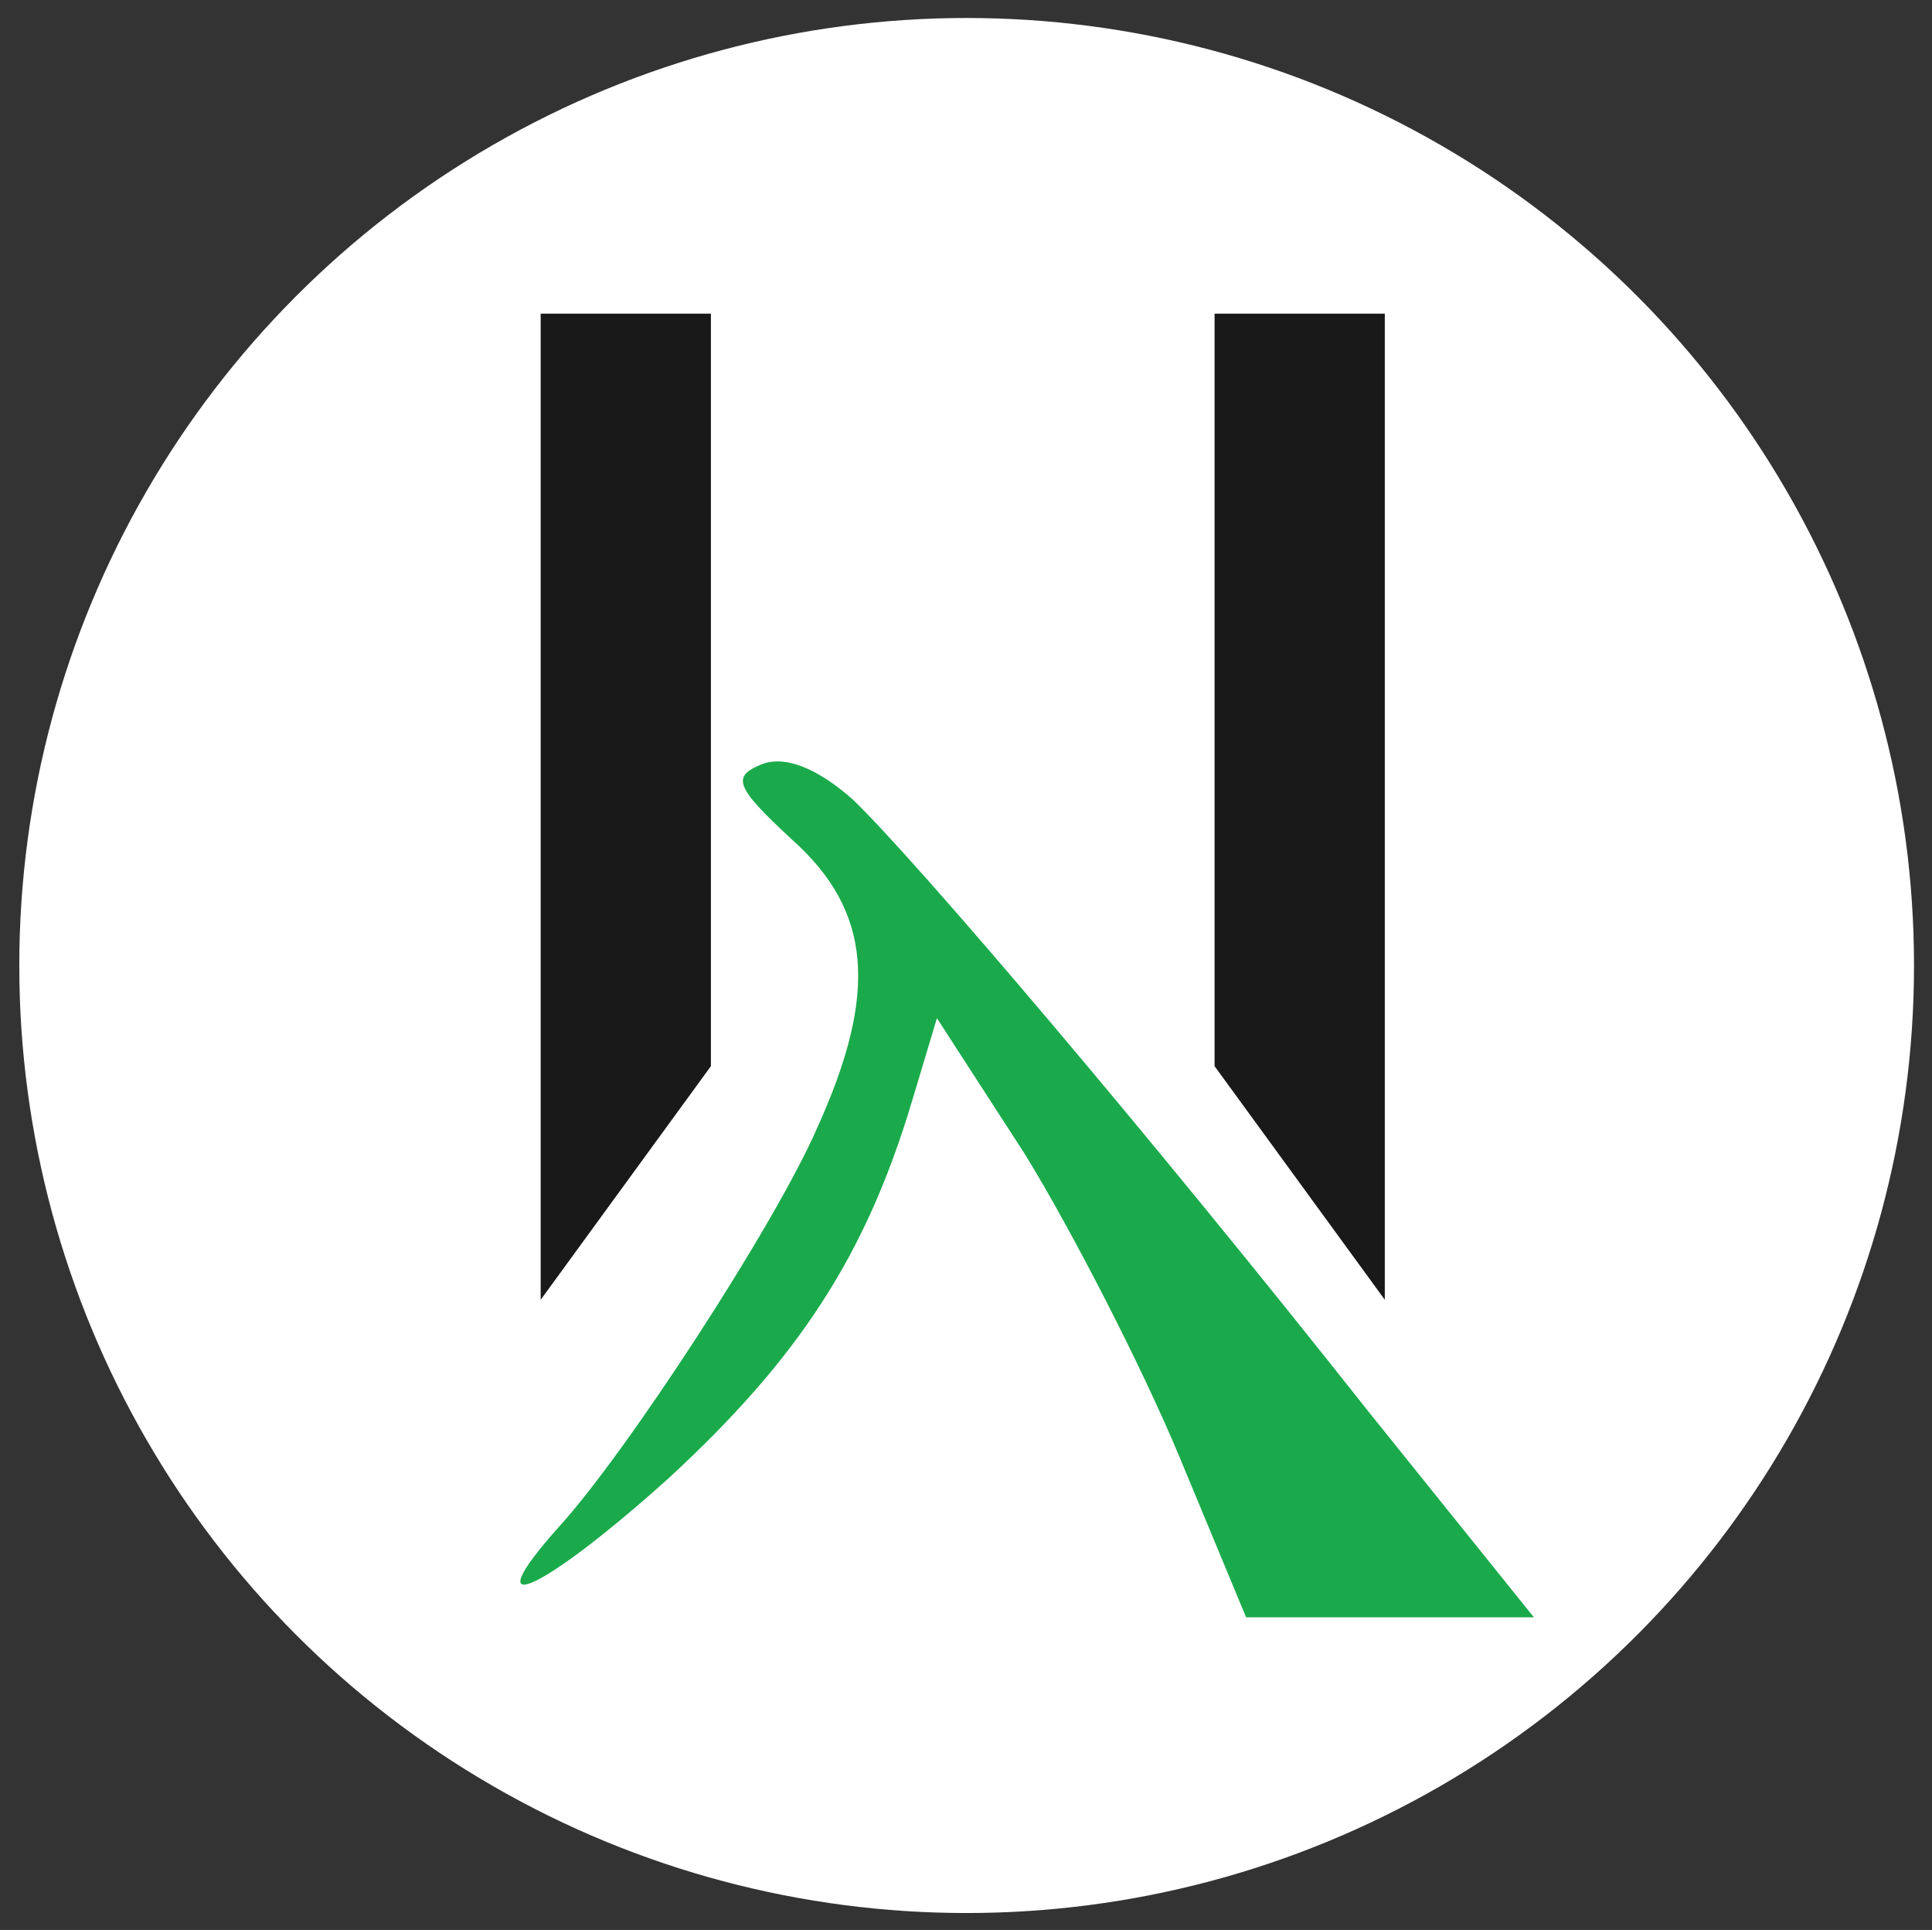
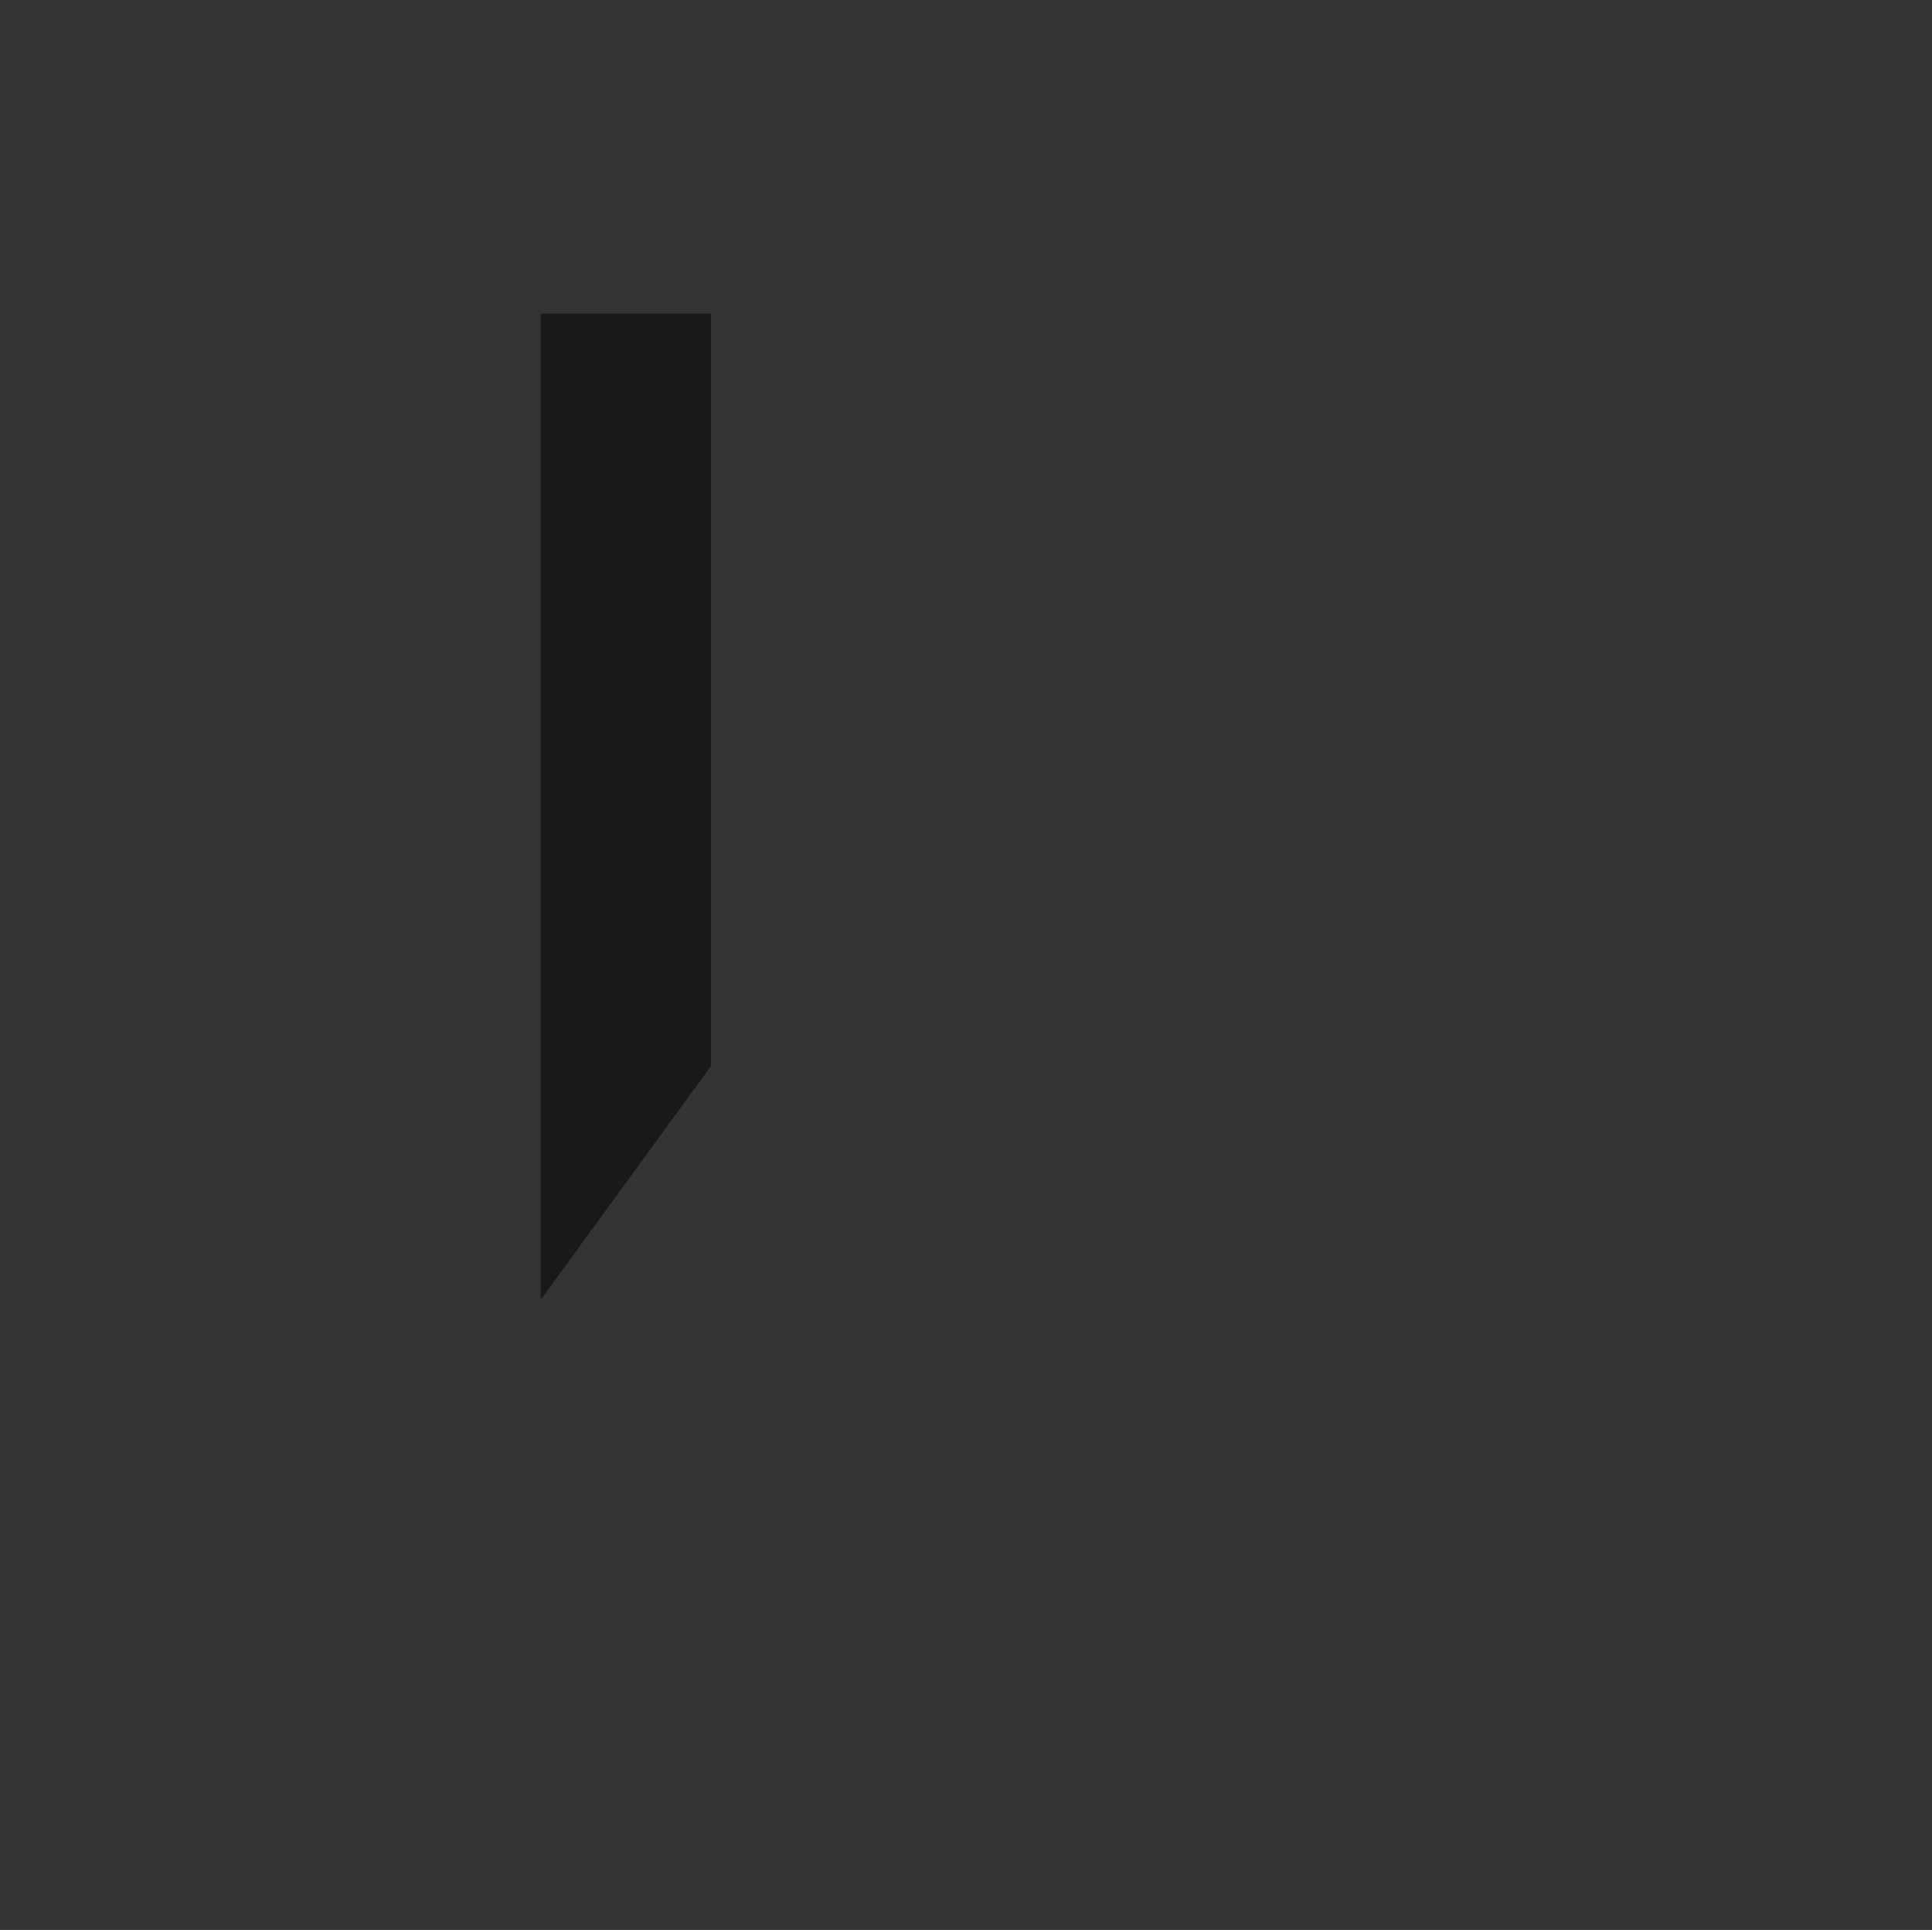
<svg xmlns="http://www.w3.org/2000/svg" version="1.1" id="Layer_1" x="0px" y="0px" viewBox="0 0 74.11 74.02" style="enable-background:new 0 0 74.11 74.02;" xml:space="preserve">
  <rect x="0" y="0" width="74.11" height="74.02" fill="#333333" stroke="none" />
  <style type="text/css">
	.st0{fill:#FFFFFF;}
	.st1{fill:#191919;}
	.st2{fill:#1AAA4B;}
</style>
-   <circle class="st0" cx="37.08" cy="37.03" r="36.34" />
  <polygon class="st1" points="27.27,12.03 20.74,12.03 20.74,49.85 27.27,40.89 " />
-   <polygon class="st1" points="46.59,12.03 53.12,12.03 53.12,49.85 46.59,40.89 " />
-   <path class="st2" d="M45.22,55.82c-1.45-3.47-4.11-8.63-5.89-11.53l-3.39-5.24l-0.97,3.23c-1.77,5.89-4.35,9.84-9.35,14.44  c-4.84,4.35-7.5,5.56-4.19,1.85c2.58-2.82,8.31-11.61,9.92-15.32c2.34-5.16,2.1-8.31-0.97-11.05c-2.18-2.02-2.34-2.42-1.13-2.9  c0.89-0.32,2.1,0.16,3.47,1.37C35.14,33,44.01,43.4,52.55,54.21l6.29,7.82h-5.56H47.8L45.22,55.82z" />
</svg>